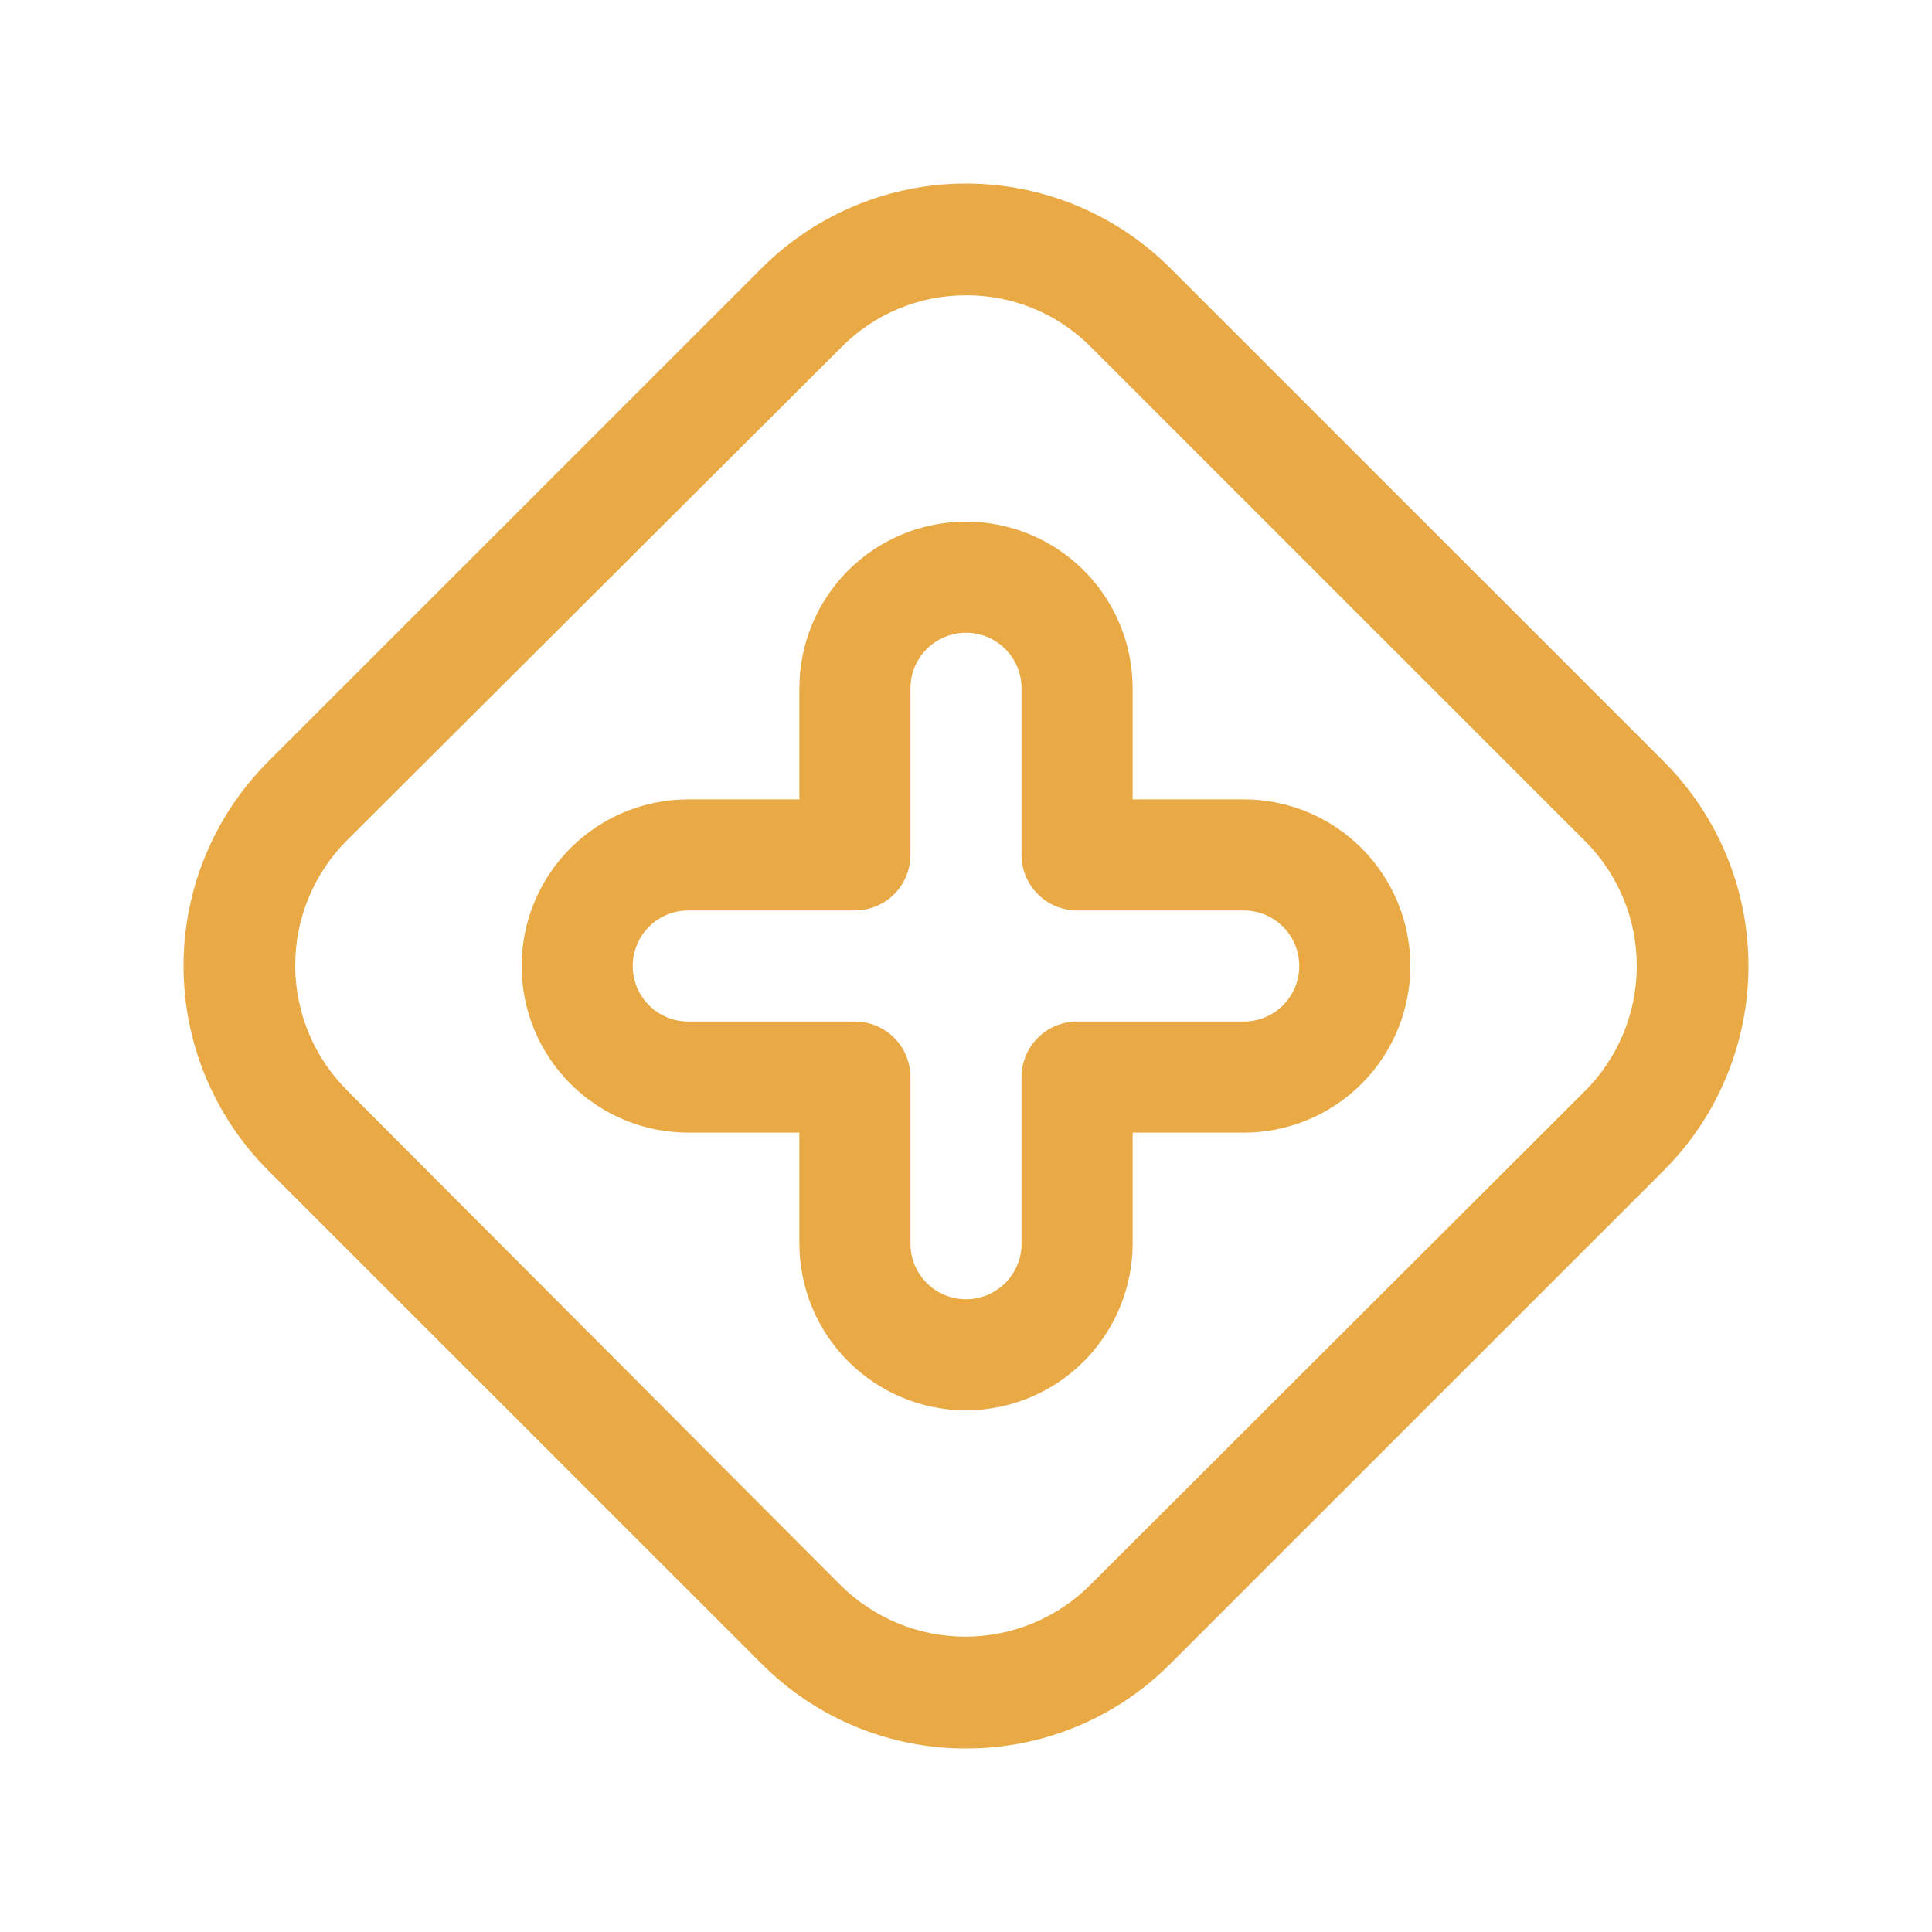
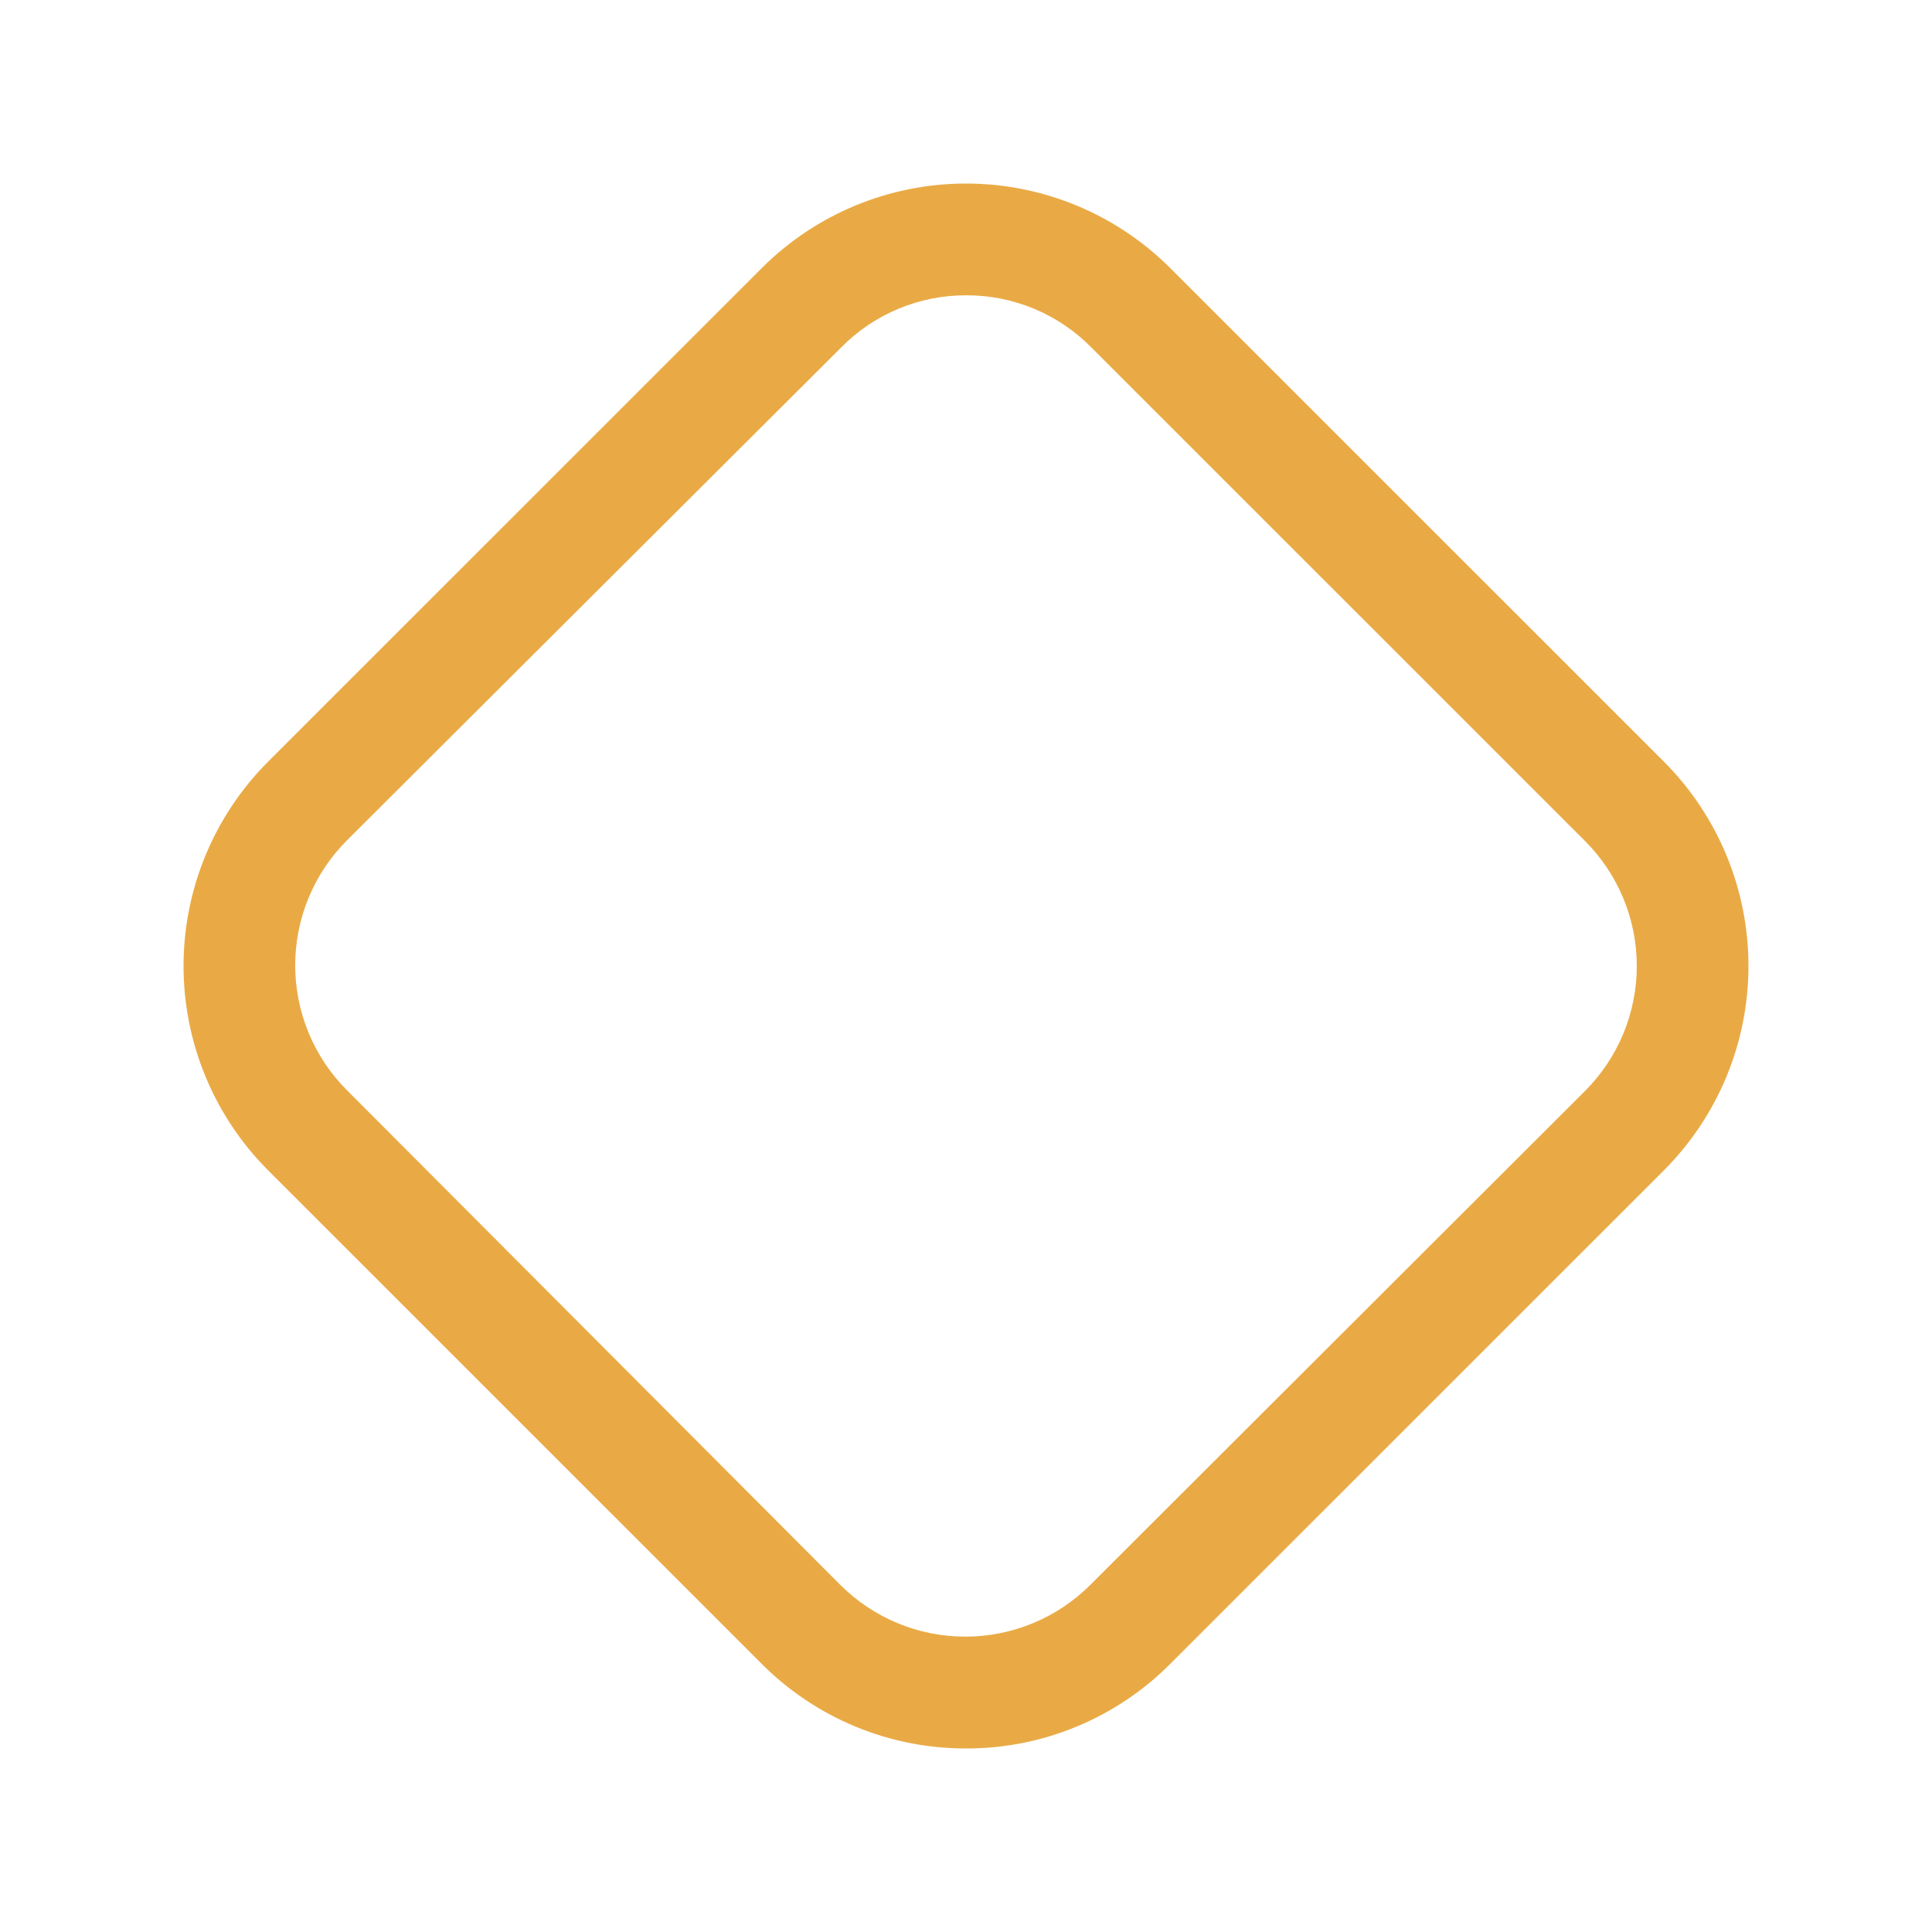
<svg xmlns="http://www.w3.org/2000/svg" width="200" height="200" viewBox="0 0 200 200" fill="none">
  <path d="M100 181C96.073 181.008 92.183 180.238 88.555 178.736C84.927 177.234 81.632 175.03 78.86 172.249L27.736 121.135C22.141 115.523 19 107.922 19 99.999C19 92.075 22.141 84.475 27.736 78.863L78.86 27.749C84.468 22.147 92.072 19 100 19C107.928 19 115.532 22.147 121.14 27.749L172.264 78.863C177.859 84.475 181 92.075 181 99.999C181 107.922 177.859 115.523 172.264 121.135L121.14 172.249C118.369 175.031 115.074 177.237 111.446 178.739C107.817 180.241 103.927 181.01 100 181V181ZM100 30.57C97.589 30.565 95.202 31.043 92.978 31.974C90.754 32.906 88.739 34.272 87.052 35.994L35.928 86.981C34.226 88.68 32.876 90.698 31.955 92.92C31.034 95.141 30.56 97.522 30.56 99.927C30.56 102.331 31.034 104.712 31.955 106.934C32.876 109.155 34.226 111.173 35.928 112.872L86.979 164.058C88.679 165.76 90.698 167.109 92.919 168.03C95.141 168.951 97.523 169.425 99.928 169.425C102.333 169.425 104.714 168.951 106.936 168.03C109.158 167.109 111.176 165.76 112.876 164.058L164.072 112.945C165.774 111.245 167.124 109.227 168.045 107.006C168.966 104.785 169.44 102.404 169.44 99.999C169.44 97.594 168.966 95.213 168.045 92.992C167.124 90.771 165.774 88.753 164.072 87.053L112.948 35.94C111.256 34.228 109.239 32.871 107.016 31.949C104.792 31.027 102.407 30.558 100 30.57V30.57Z" fill="#E9AA45" />
-   <path d="M100 146C95.428 145.991 91.046 144.17 87.813 140.937C84.58 137.704 82.76 133.322 82.75 128.75V117.25H71.25C66.675 117.25 62.287 115.433 59.052 112.198C55.817 108.963 54 104.575 54 100C54 95.425 55.817 91.037 59.052 87.802C62.287 84.567 66.675 82.75 71.25 82.75H82.75V71.25C82.75 66.675 84.567 62.287 87.802 59.052C91.037 55.817 95.425 54 100 54C104.575 54 108.963 55.817 112.198 59.052C115.433 62.287 117.25 66.675 117.25 71.25V82.75H128.75C133.325 82.75 137.713 84.567 140.948 87.802C144.183 91.037 146 95.425 146 100C146 104.575 144.183 108.963 140.948 112.198C137.713 115.433 133.325 117.25 128.75 117.25H117.25V128.75C117.241 133.322 115.42 137.704 112.187 140.937C108.954 144.17 104.572 145.991 100 146V146ZM71.25 94.25C69.725 94.25 68.263 94.856 67.184 95.934C66.106 97.013 65.5 98.475 65.5 100C65.5 101.525 66.106 102.988 67.184 104.066C68.263 105.144 69.725 105.75 71.25 105.75H88.5C90.025 105.75 91.487 106.356 92.566 107.434C93.644 108.512 94.25 109.975 94.25 111.5V128.75C94.25 130.275 94.856 131.738 95.934 132.816C97.013 133.894 98.475 134.5 100 134.5C101.525 134.5 102.988 133.894 104.066 132.816C105.144 131.738 105.75 130.275 105.75 128.75V111.5C105.75 109.975 106.356 108.512 107.434 107.434C108.512 106.356 109.975 105.75 111.5 105.75H128.75C130.275 105.75 131.738 105.144 132.816 104.066C133.894 102.988 134.5 101.525 134.5 100C134.5 98.475 133.894 97.013 132.816 95.934C131.738 94.856 130.275 94.25 128.75 94.25H111.5C109.975 94.25 108.512 93.644 107.434 92.566C106.356 91.487 105.75 90.025 105.75 88.5V71.25C105.75 69.725 105.144 68.263 104.066 67.184C102.988 66.106 101.525 65.5 100 65.5C98.475 65.5 97.013 66.106 95.934 67.184C94.856 68.263 94.25 69.725 94.25 71.25V88.5C94.25 90.025 93.644 91.487 92.566 92.566C91.487 93.644 90.025 94.25 88.5 94.25H71.25Z" fill="#E9AA45" />
</svg>